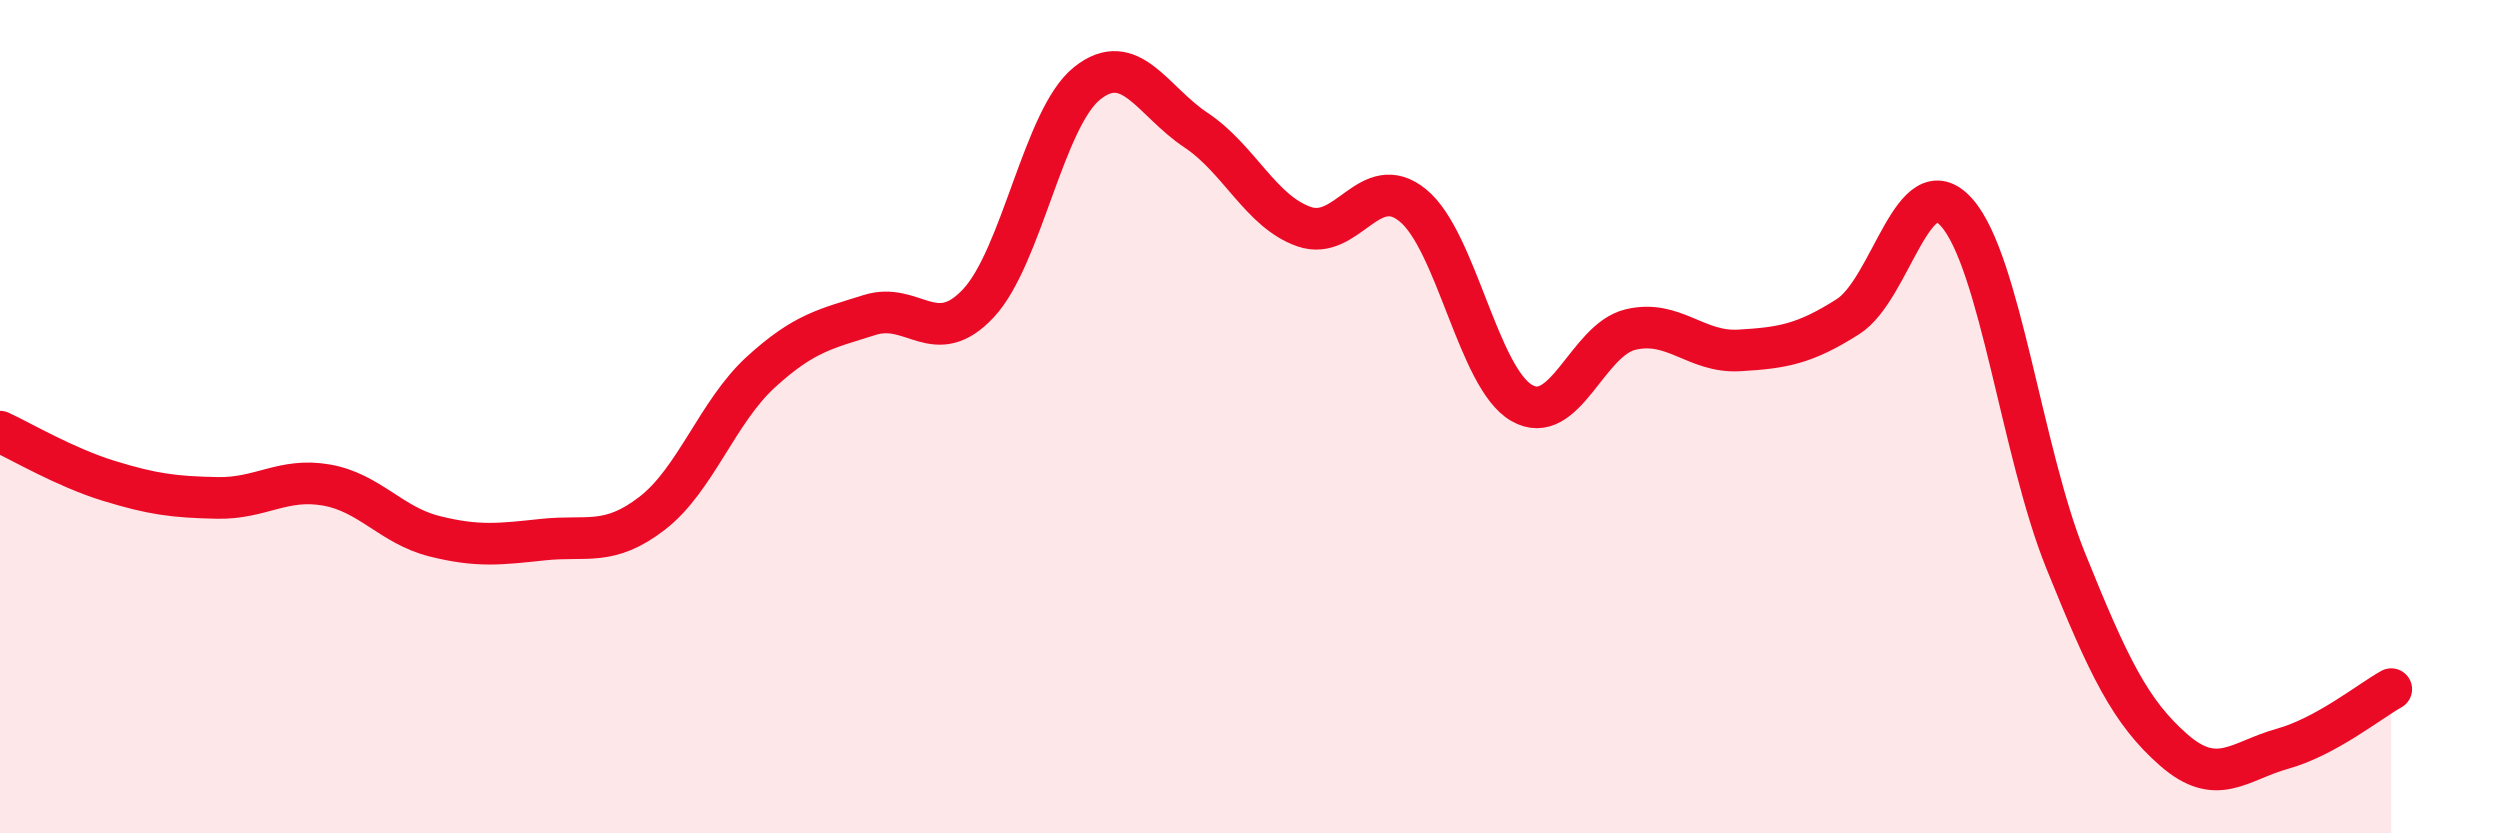
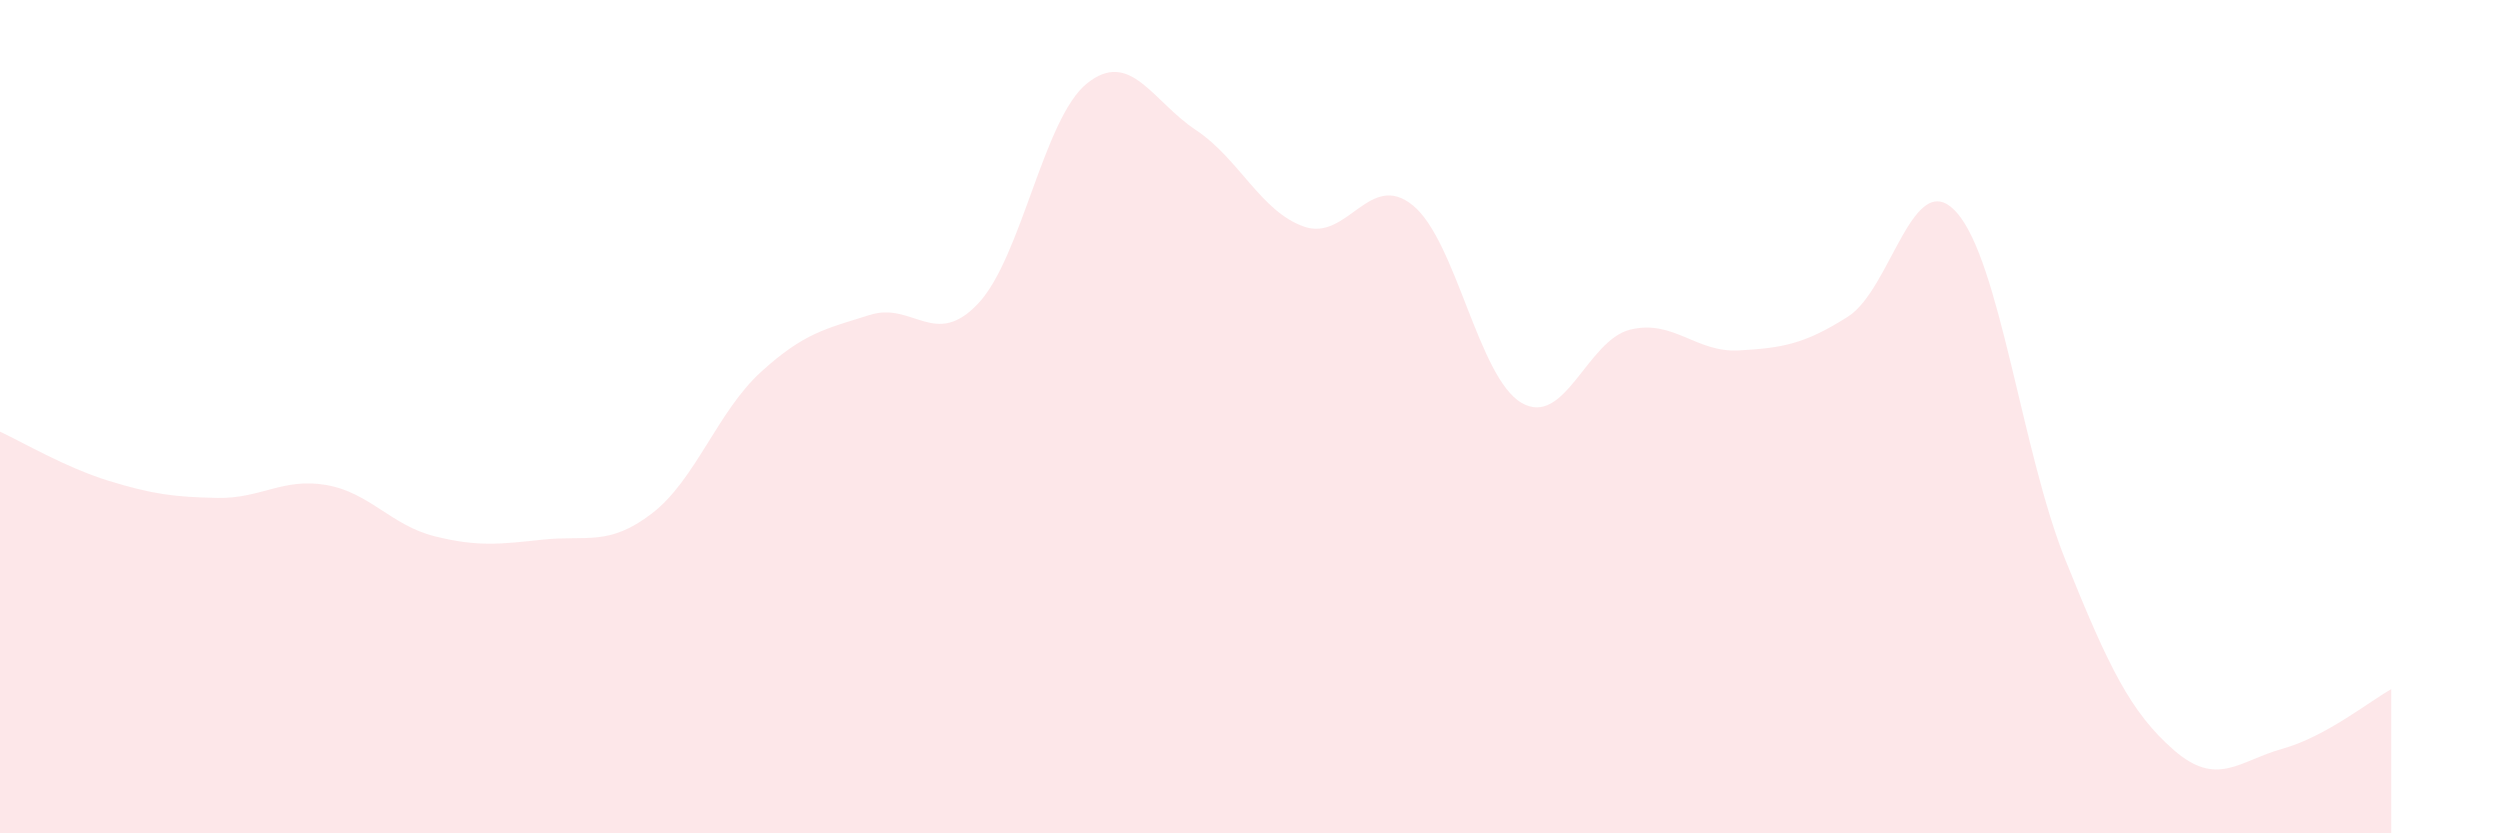
<svg xmlns="http://www.w3.org/2000/svg" width="60" height="20" viewBox="0 0 60 20">
  <path d="M 0,10.36 C 0.52,10.6 1.57,11.22 2.61,11.54 C 3.65,11.86 4.18,11.93 5.22,11.95 C 6.26,11.97 6.79,11.46 7.83,11.64 C 8.87,11.82 9.39,12.61 10.43,12.87 C 11.47,13.13 12,13.06 13.04,12.95 C 14.08,12.84 14.61,13.12 15.65,12.32 C 16.69,11.52 17.22,9.88 18.26,8.93 C 19.3,7.98 19.83,7.89 20.87,7.56 C 21.91,7.23 22.44,8.39 23.48,7.28 C 24.52,6.17 25.05,2.83 26.09,2 C 27.13,1.17 27.66,2.43 28.7,3.12 C 29.74,3.81 30.26,5.08 31.3,5.44 C 32.34,5.8 32.87,4.08 33.91,4.93 C 34.95,5.78 35.48,9.07 36.52,9.67 C 37.56,10.27 38.09,8.16 39.13,7.91 C 40.17,7.66 40.7,8.47 41.74,8.41 C 42.78,8.35 43.31,8.26 44.35,7.6 C 45.39,6.94 45.92,3.93 46.96,5.1 C 48,6.27 48.53,10.86 49.57,13.44 C 50.61,16.02 51.13,17.09 52.17,18 C 53.21,18.91 53.74,18.26 54.78,17.97 C 55.82,17.68 56.87,16.83 57.39,16.54L57.39 20L0 20Z" fill="#EB0A25" opacity="0.1" stroke-linecap="round" stroke-linejoin="round" />
-   <path d="M 0,10.36 C 0.52,10.6 1.57,11.22 2.61,11.54 C 3.65,11.86 4.18,11.93 5.22,11.95 C 6.26,11.97 6.79,11.46 7.83,11.64 C 8.87,11.82 9.39,12.61 10.43,12.87 C 11.47,13.13 12,13.06 13.04,12.95 C 14.08,12.84 14.61,13.12 15.65,12.32 C 16.69,11.52 17.22,9.88 18.26,8.93 C 19.3,7.98 19.83,7.89 20.87,7.56 C 21.91,7.23 22.44,8.39 23.48,7.28 C 24.52,6.17 25.05,2.83 26.09,2 C 27.13,1.17 27.66,2.43 28.7,3.12 C 29.74,3.81 30.26,5.08 31.3,5.44 C 32.34,5.8 32.87,4.08 33.91,4.93 C 34.95,5.78 35.48,9.07 36.52,9.67 C 37.56,10.27 38.09,8.16 39.13,7.91 C 40.17,7.66 40.7,8.47 41.74,8.41 C 42.78,8.35 43.31,8.26 44.35,7.6 C 45.39,6.94 45.92,3.93 46.96,5.1 C 48,6.27 48.53,10.86 49.57,13.44 C 50.61,16.02 51.13,17.09 52.17,18 C 53.21,18.91 53.74,18.26 54.78,17.97 C 55.82,17.68 56.87,16.83 57.39,16.54" stroke="#EB0A25" stroke-width="1" fill="none" stroke-linecap="round" stroke-linejoin="round" />
</svg>